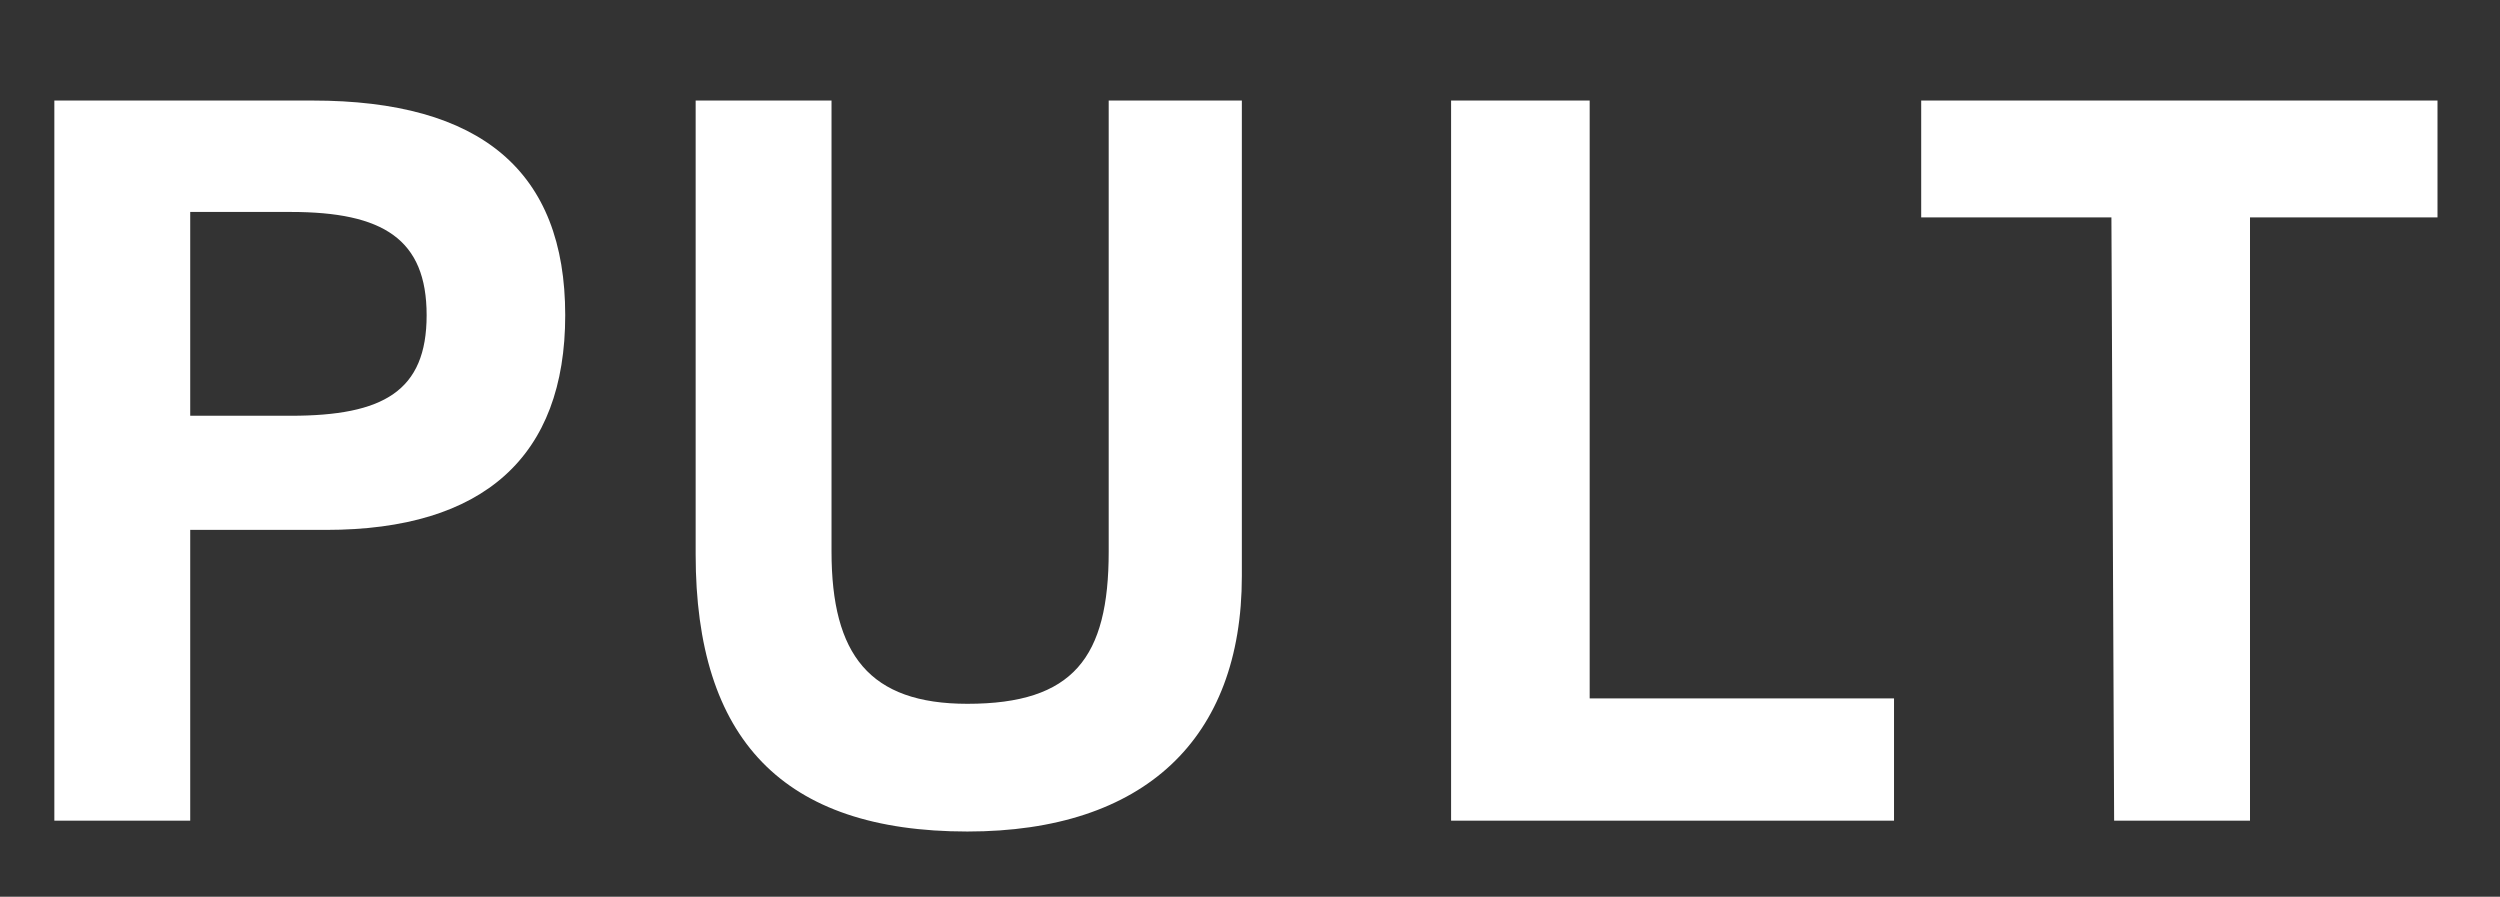
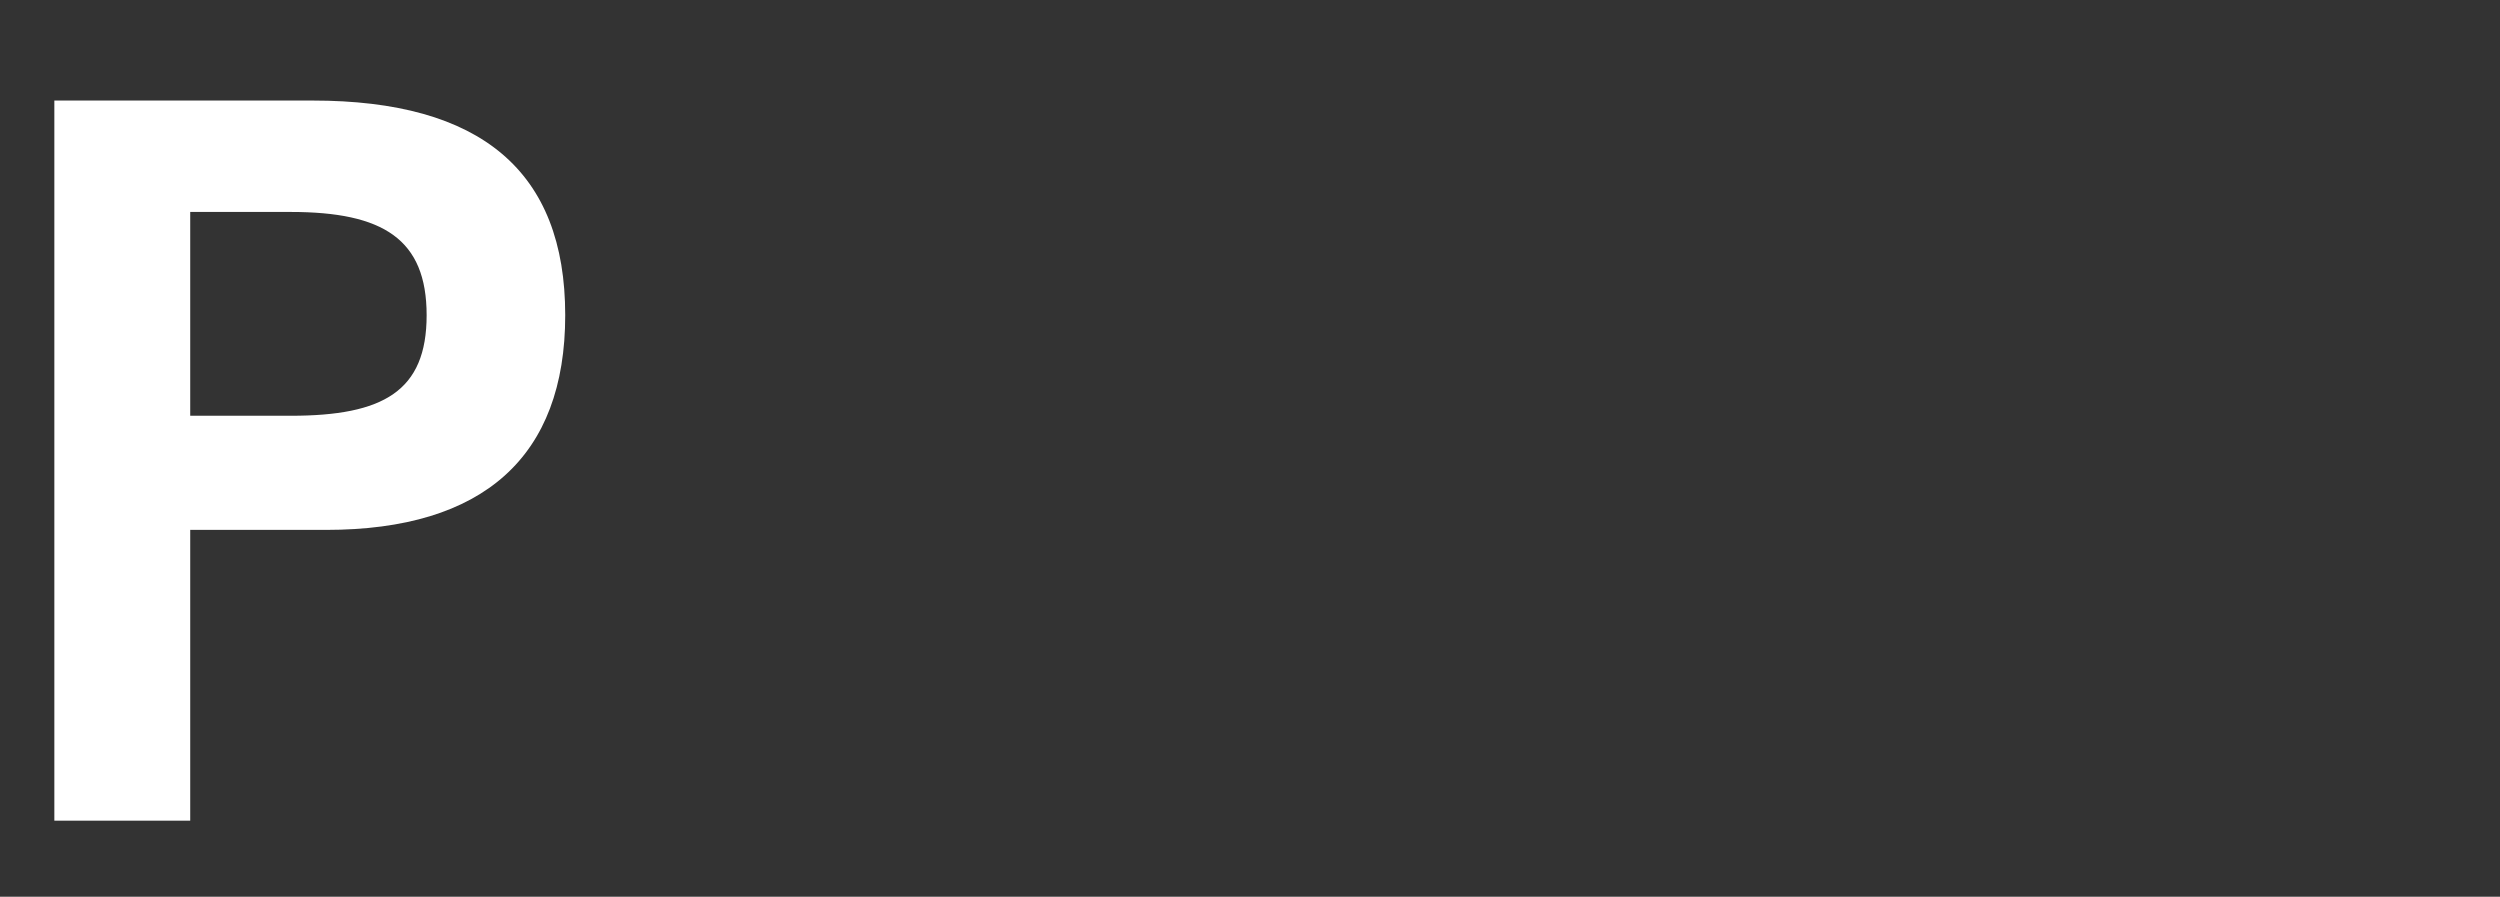
<svg xmlns="http://www.w3.org/2000/svg" version="1.1" id="Layer_1" x="0px" y="0px" viewBox="0 0 92 33" style="enable-background:new 0 0 92 33;" xml:space="preserve">
  <rect x="0" y="0" width="92" height="33" fill="#333333" stroke="none" />
  <style type="text/css">
	.st0{fill:#FFFFFF;}
</style>
  <g>
    <path class="st0" d="M2,3.7h9.5c6.2,0,9.3,2.6,9.3,7.9c0,5.2-3,7.9-8.8,7.9H7v10.7H2V3.7z M10.7,15.3c3.4,0,5-0.9,5-3.7   s-1.6-3.8-5-3.8H7v7.5L10.7,15.3L10.7,15.3z" />
-     <path class="st0" d="M25.6,3.7h5v16.6c0,3.8,1.4,5.6,5,5.6c3.9,0,5.2-1.7,5.2-5.6V3.7h4.9v17.5c0,6-3.6,9.4-10.1,9.4   c-6.8,0-10-3.4-10-10.2L25.6,3.7z" />
-     <path class="st0" d="M53.4,3.7h5.1v22h11.2v4.5H53.4L53.4,3.7L53.4,3.7z" />
-     <path class="st0" d="M77.7,8h-7V3.7h19V8h-6.9v22.2h-5L77.7,8z" />
  </g>
</svg>